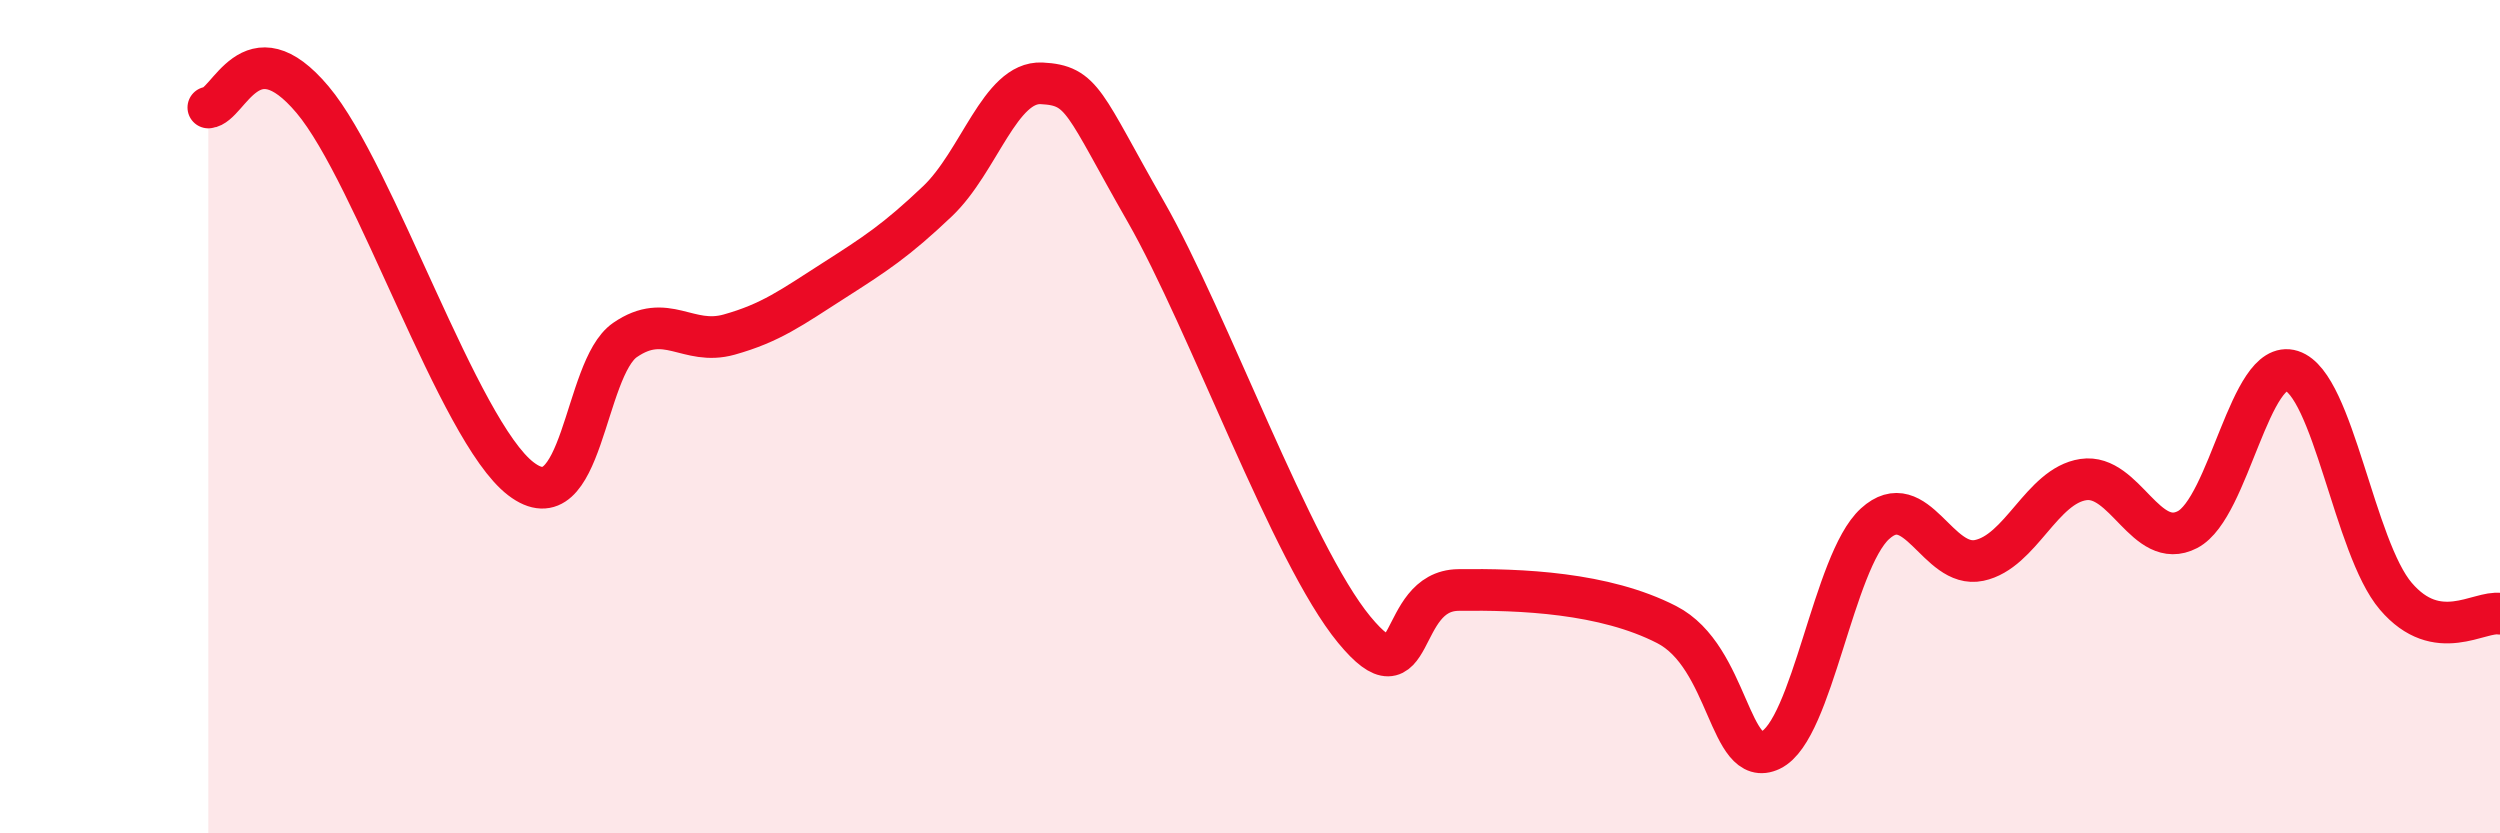
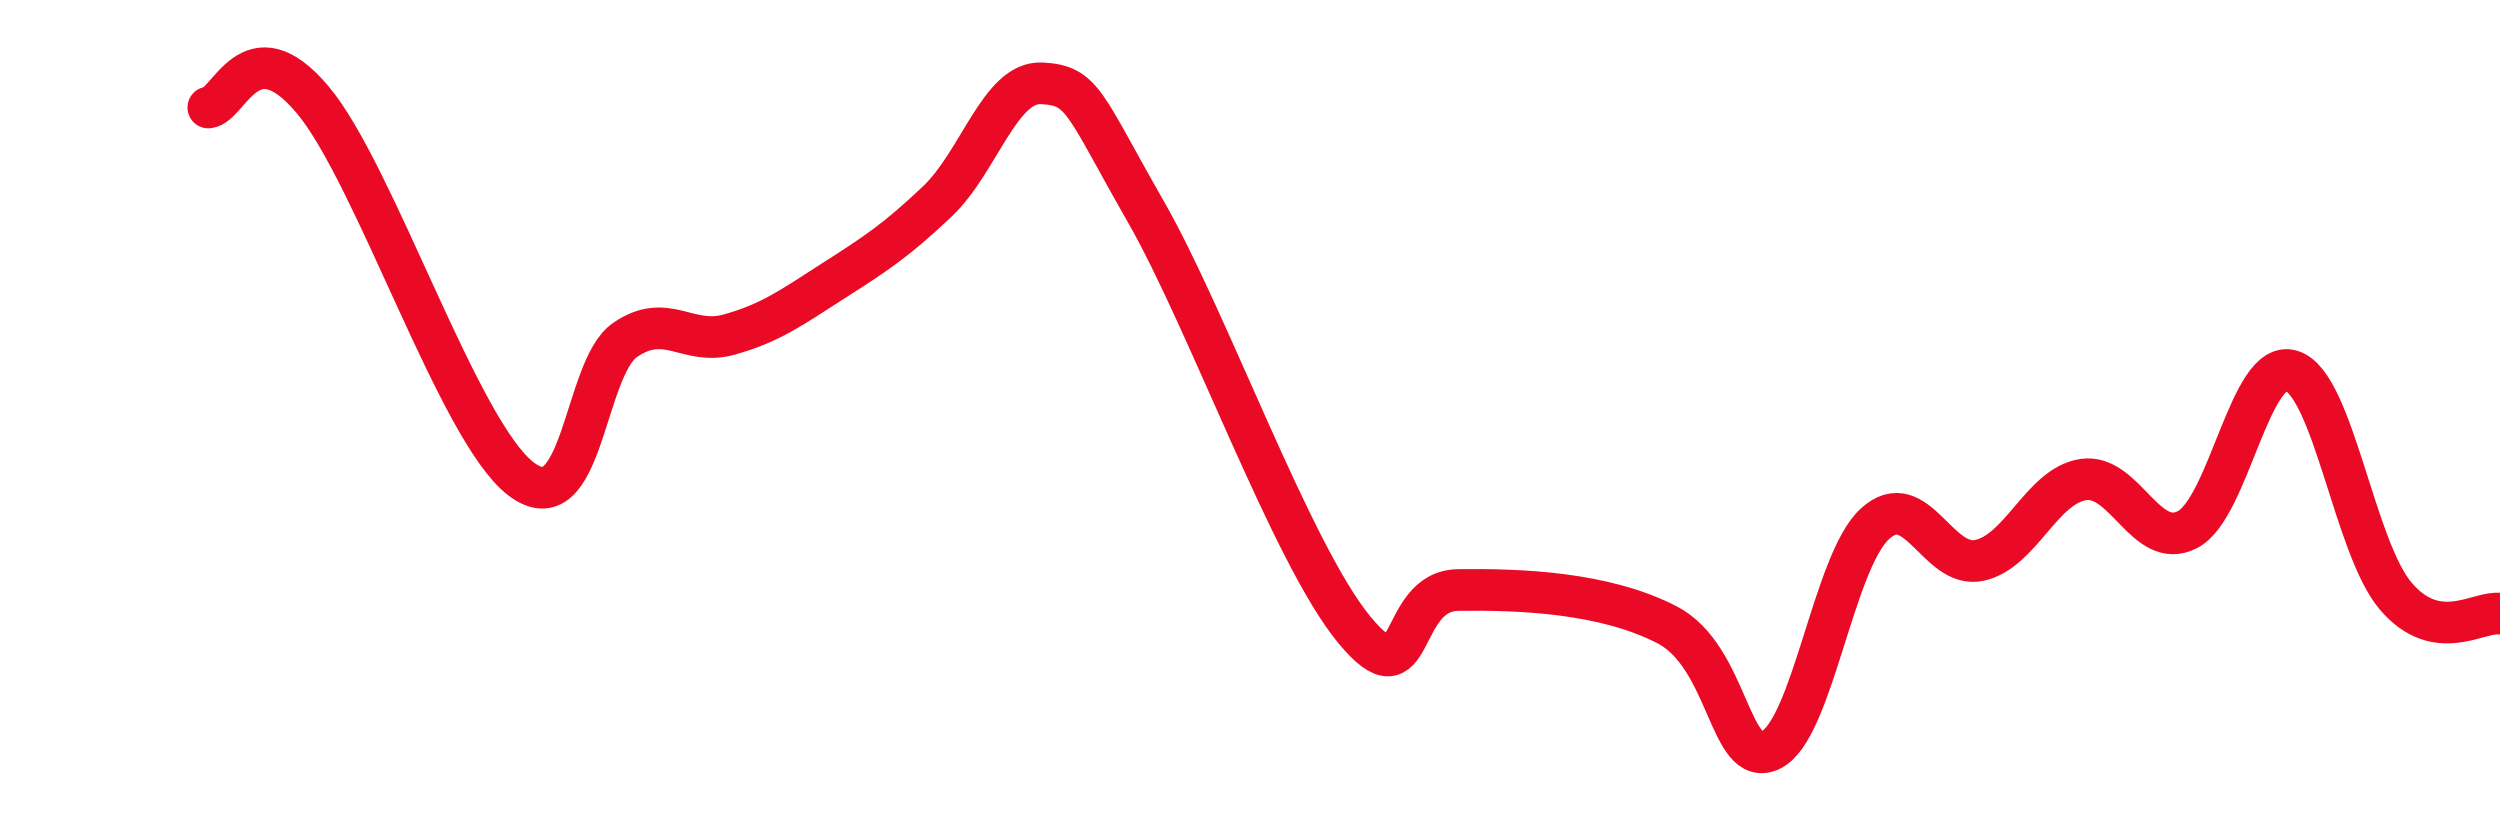
<svg xmlns="http://www.w3.org/2000/svg" width="60" height="20" viewBox="0 0 60 20">
-   <path d="M 5,2.58 C 5.5,2.54 6,0.61 7.5,2.39 C 9,4.17 11,10.34 12.5,11.49 C 14,12.64 14,8.85 15,8.16 C 16,7.47 16.5,8.31 17.5,8.03 C 18.5,7.75 19,7.38 20,6.74 C 21,6.1 21.5,5.78 22.5,4.83 C 23.5,3.88 24,1.95 25,2 C 26,2.05 26,2.46 27.5,5.08 C 29,7.7 31,13.29 32.5,15.11 C 34,16.93 33.5,14.18 35,14.16 C 36.5,14.14 38.5,14.22 40,14.99 C 41.5,15.76 41.5,18.48 42.5,18 C 43.5,17.52 44,13.48 45,12.57 C 46,11.66 46.5,13.66 47.5,13.45 C 48.5,13.24 49,11.66 50,11.51 C 51,11.36 51.5,13.23 52.5,12.71 C 53.5,12.19 54,8.58 55,8.9 C 56,9.22 56.5,13.14 57.5,14.31 C 58.5,15.48 59.5,14.65 60,14.73L60 20L5 20Z" fill="#EB0A25" opacity="0.1" stroke-linecap="round" stroke-linejoin="round" />
  <path d="M 5,2.58 C 5.5,2.54 6,0.61 7.5,2.39 C 9,4.17 11,10.34 12.5,11.49 C 14,12.64 14,8.85 15,8.16 C 16,7.47 16.5,8.31 17.5,8.03 C 18.5,7.75 19,7.38 20,6.74 C 21,6.1 21.5,5.78 22.5,4.83 C 23.5,3.88 24,1.95 25,2 C 26,2.05 26,2.46 27.5,5.08 C 29,7.7 31,13.29 32.5,15.11 C 34,16.93 33.5,14.18 35,14.16 C 36.5,14.14 38.5,14.22 40,14.99 C 41.5,15.76 41.5,18.48 42.5,18 C 43.5,17.52 44,13.48 45,12.57 C 46,11.66 46.5,13.66 47.5,13.45 C 48.5,13.24 49,11.66 50,11.51 C 51,11.36 51.5,13.23 52.5,12.71 C 53.5,12.19 54,8.58 55,8.9 C 56,9.22 56.5,13.14 57.5,14.31 C 58.5,15.48 59.5,14.65 60,14.73" stroke="#EB0A25" stroke-width="1" fill="none" stroke-linecap="round" stroke-linejoin="round" />
</svg>